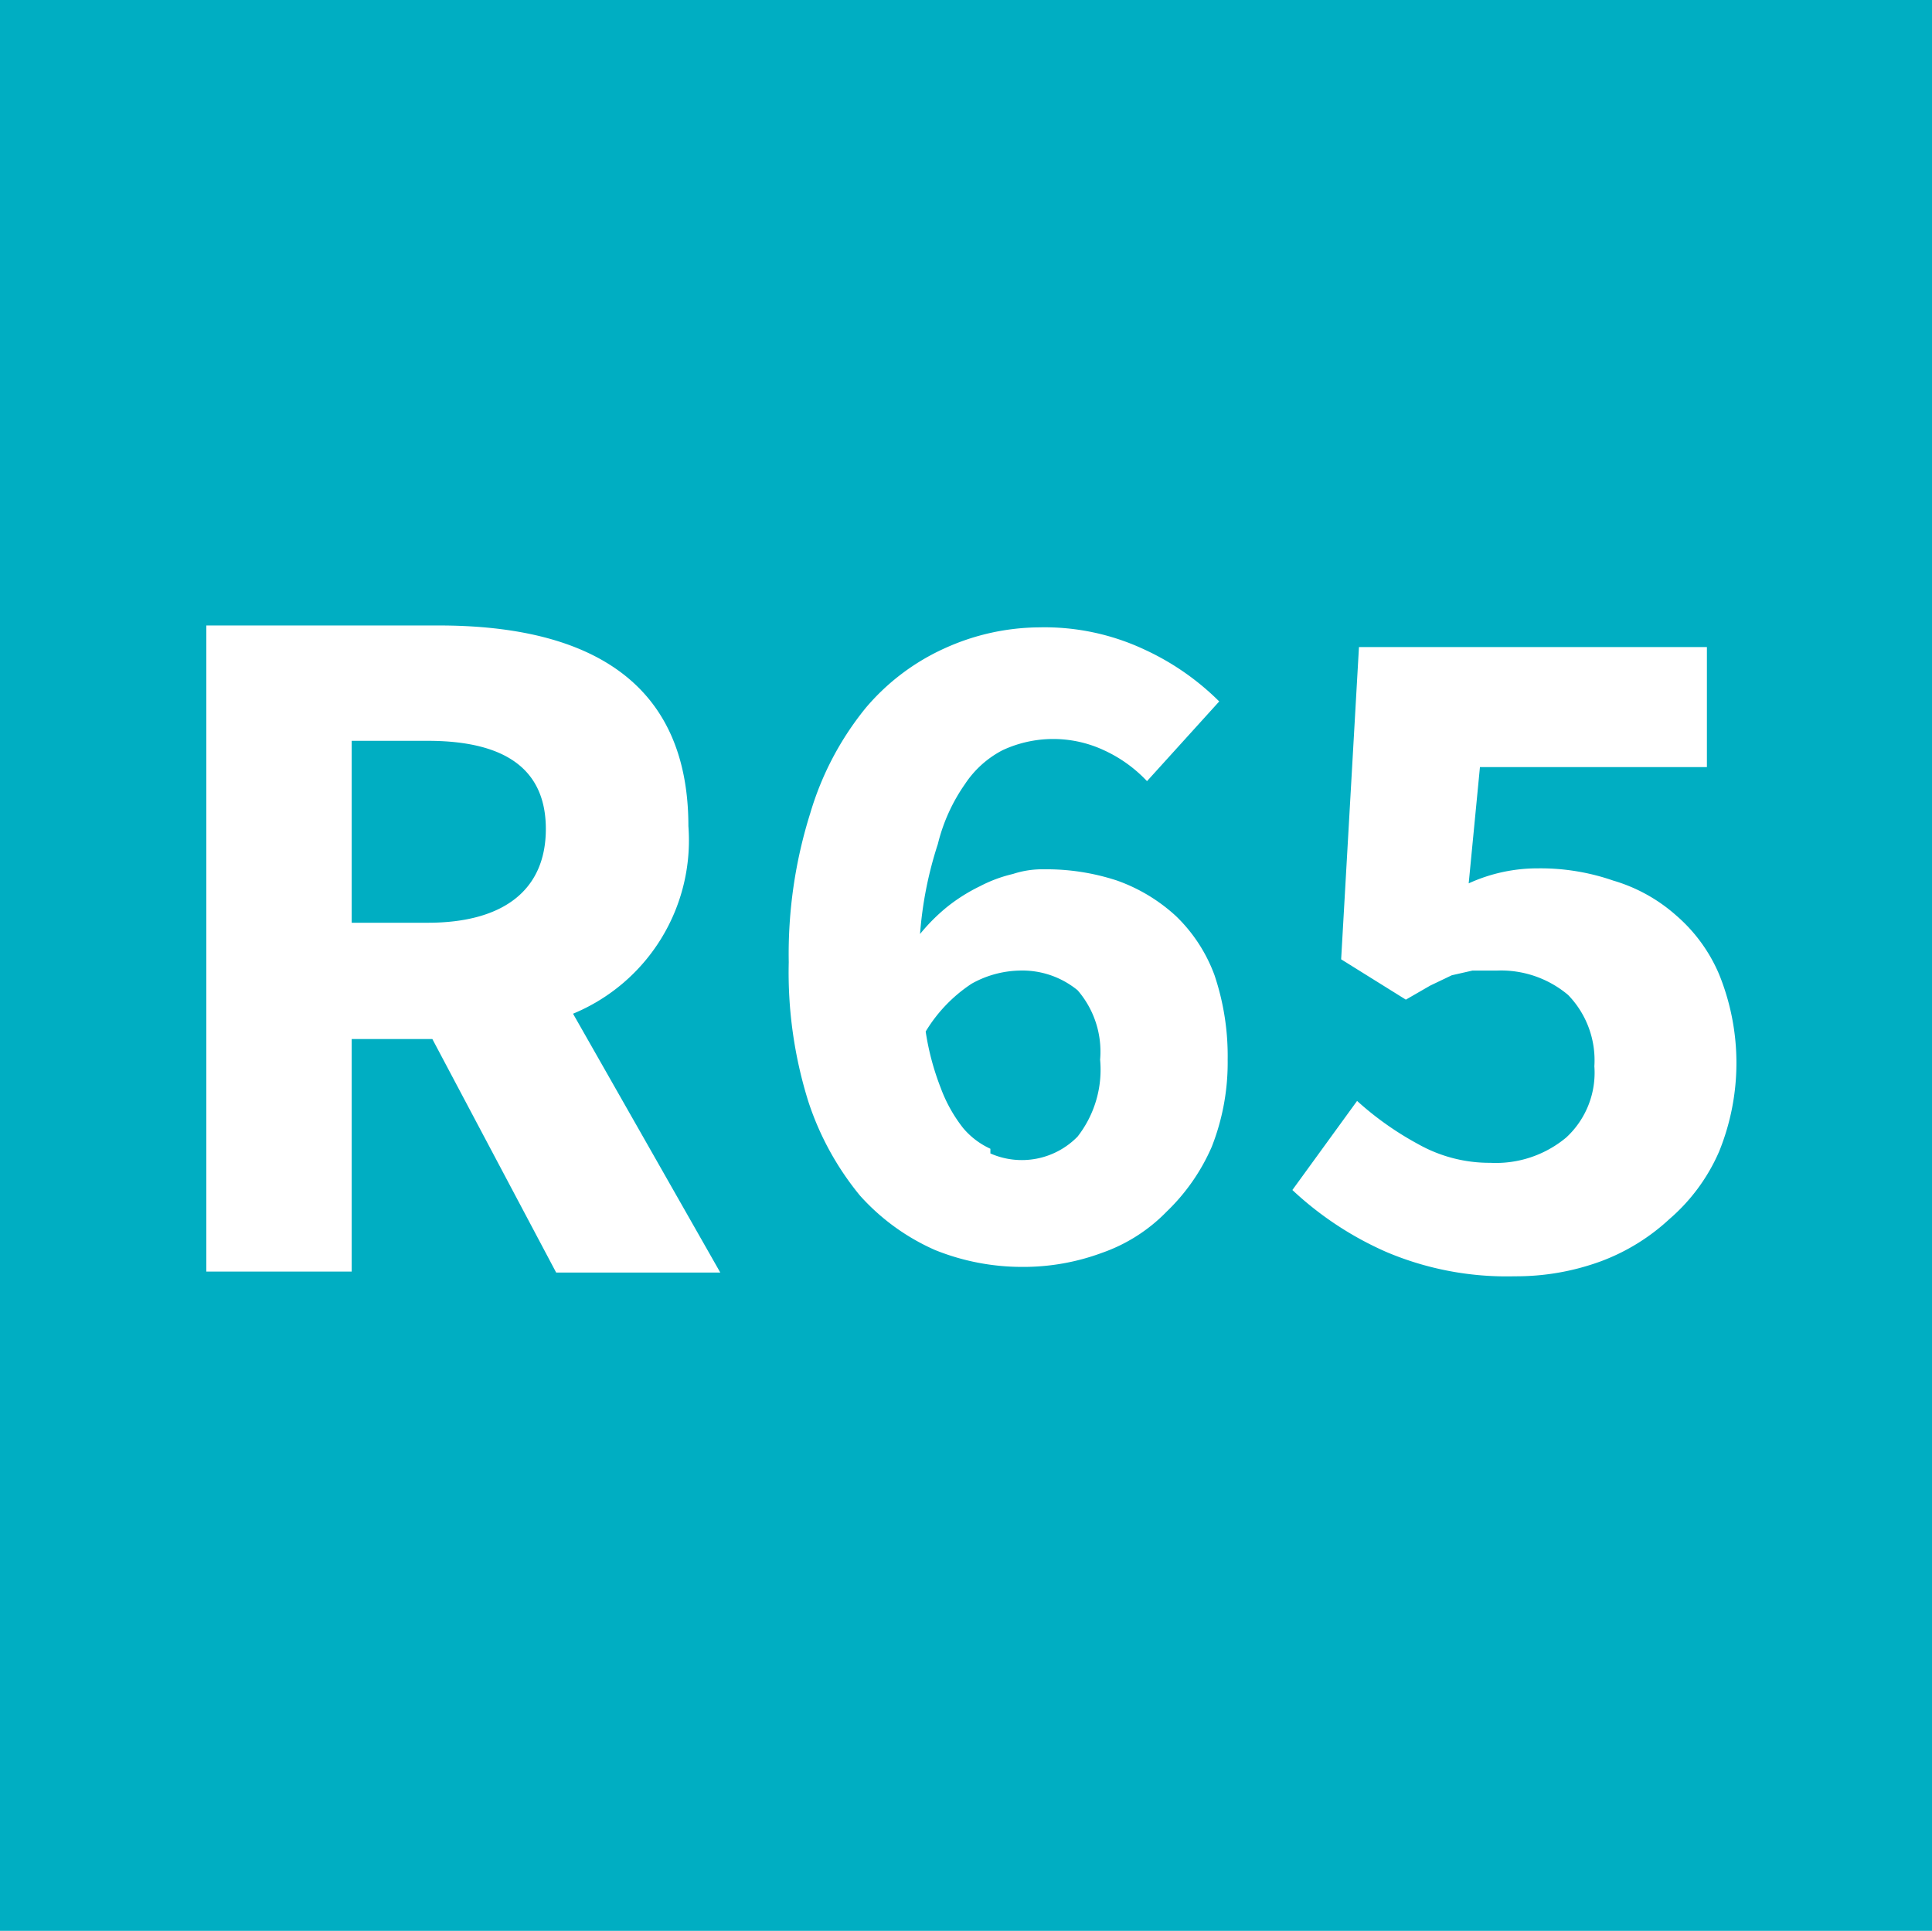
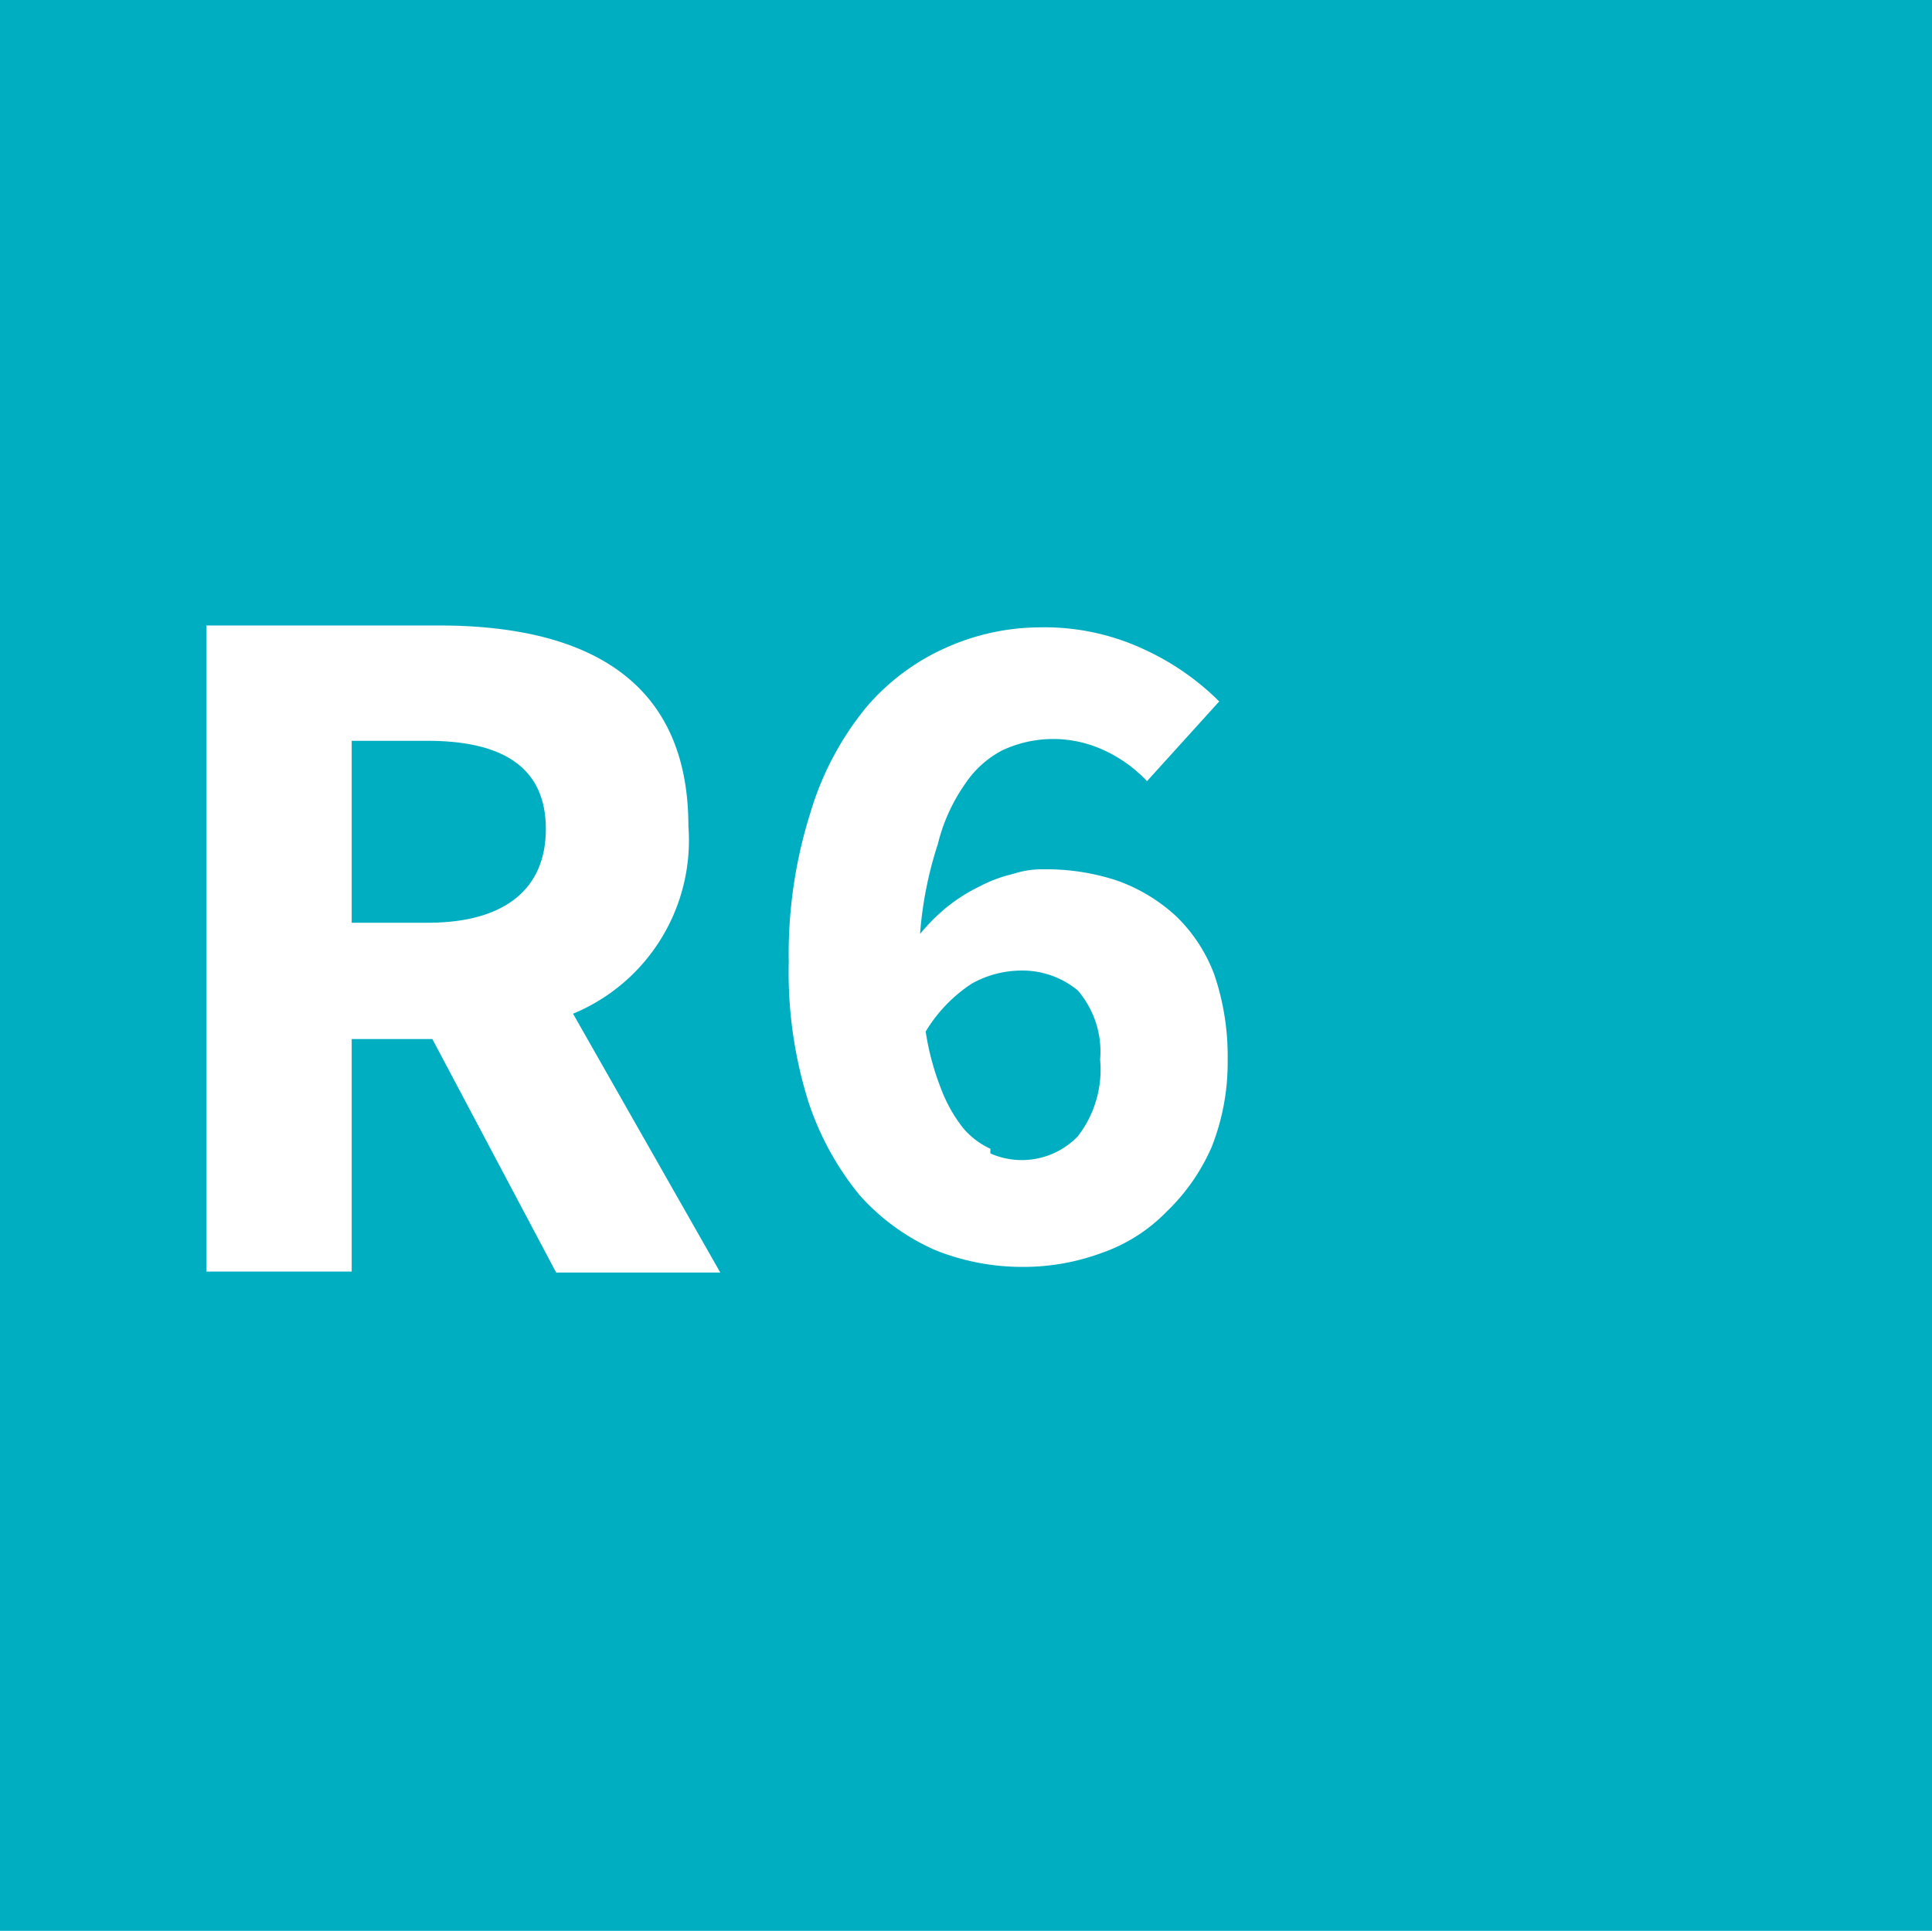
<svg xmlns="http://www.w3.org/2000/svg" viewBox="0 0 20.6 20.59">
  <defs>
    <style>.cls-1{fill:#00aec2;}.cls-2{fill:#fff;}</style>
  </defs>
  <g id="Calque_2" data-name="Calque 2">
    <g id="Calque_1-2" data-name="Calque 1">
      <rect class="cls-1" width="20.6" height="20.59" />
      <path class="cls-2" d="M2.2,6.67H4.68c1.46,0,2.66.5,2.66,2.14a2,2,0,0,1-1.23,2l1.57,2.76H5.93L4.61,11.08H3.75v2.48H2.2M4.56,9.84c.81,0,1.26-.35,1.26-1S5.37,7.9,4.56,7.9H3.75V9.84Z" />
      <path class="cls-2" d="M13,7.48a2.77,2.77,0,0,0-.79-.55,2.51,2.51,0,0,0-1.13-.24,2.47,2.47,0,0,0-1,.22,2.39,2.39,0,0,0-.85.64,3.22,3.22,0,0,0-.59,1.12,5,5,0,0,0-.23,1.59,4.61,4.61,0,0,0,.21,1.49,3.09,3.09,0,0,0,.55,1,2.34,2.34,0,0,0,.8.58,2.48,2.48,0,0,0,.93.18,2.41,2.41,0,0,0,.85-.15,1.78,1.78,0,0,0,.69-.44,2.14,2.14,0,0,0,.48-.69,2.45,2.45,0,0,0,.17-.93,2.7,2.7,0,0,0-.14-.9,1.68,1.68,0,0,0-.41-.63,1.83,1.83,0,0,0-.63-.38,2.41,2.41,0,0,0-.78-.12,1,1,0,0,0-.33.05,1.48,1.48,0,0,0-.35.13,1.86,1.86,0,0,0-.35.22,2,2,0,0,0-.29.29A4.08,4.08,0,0,1,10,9a1.9,1.9,0,0,1,.29-.64A1.07,1.07,0,0,1,10.69,8a1.28,1.28,0,0,1,1.08,0,1.47,1.47,0,0,1,.46.33m-1.67,3.92a.83.83,0,0,1-.29-.22,1.57,1.57,0,0,1-.24-.43A2.8,2.8,0,0,1,9.87,11a1.6,1.6,0,0,1,.49-.51,1.09,1.09,0,0,1,.51-.14.93.93,0,0,1,.62.21,1,1,0,0,1,.24.74,1.16,1.16,0,0,1-.24.82.83.83,0,0,1-.93.18" />
-       <path class="cls-2" d="M13.78,12.69a3.55,3.55,0,0,0,1,.66,3.28,3.28,0,0,0,1.37.26,2.62,2.62,0,0,0,.92-.16A2.2,2.2,0,0,0,17.8,13a2,2,0,0,0,.53-.72,2.51,2.51,0,0,0,0-1.89,1.71,1.71,0,0,0-.46-.63,1.75,1.75,0,0,0-.67-.37,2.36,2.36,0,0,0-.8-.13,1.76,1.76,0,0,0-.74.16l.12-1.24h2.42V6.9H14.49l-.19,3.33.69.43.26-.15.23-.11.22-.05.26,0a1.11,1.11,0,0,1,.76.26,1,1,0,0,1,.28.76.94.94,0,0,1-.3.76,1.17,1.17,0,0,1-.81.27,1.55,1.55,0,0,1-.77-.2,3.32,3.32,0,0,1-.65-.46" />
    </g>
  </g>
</svg>